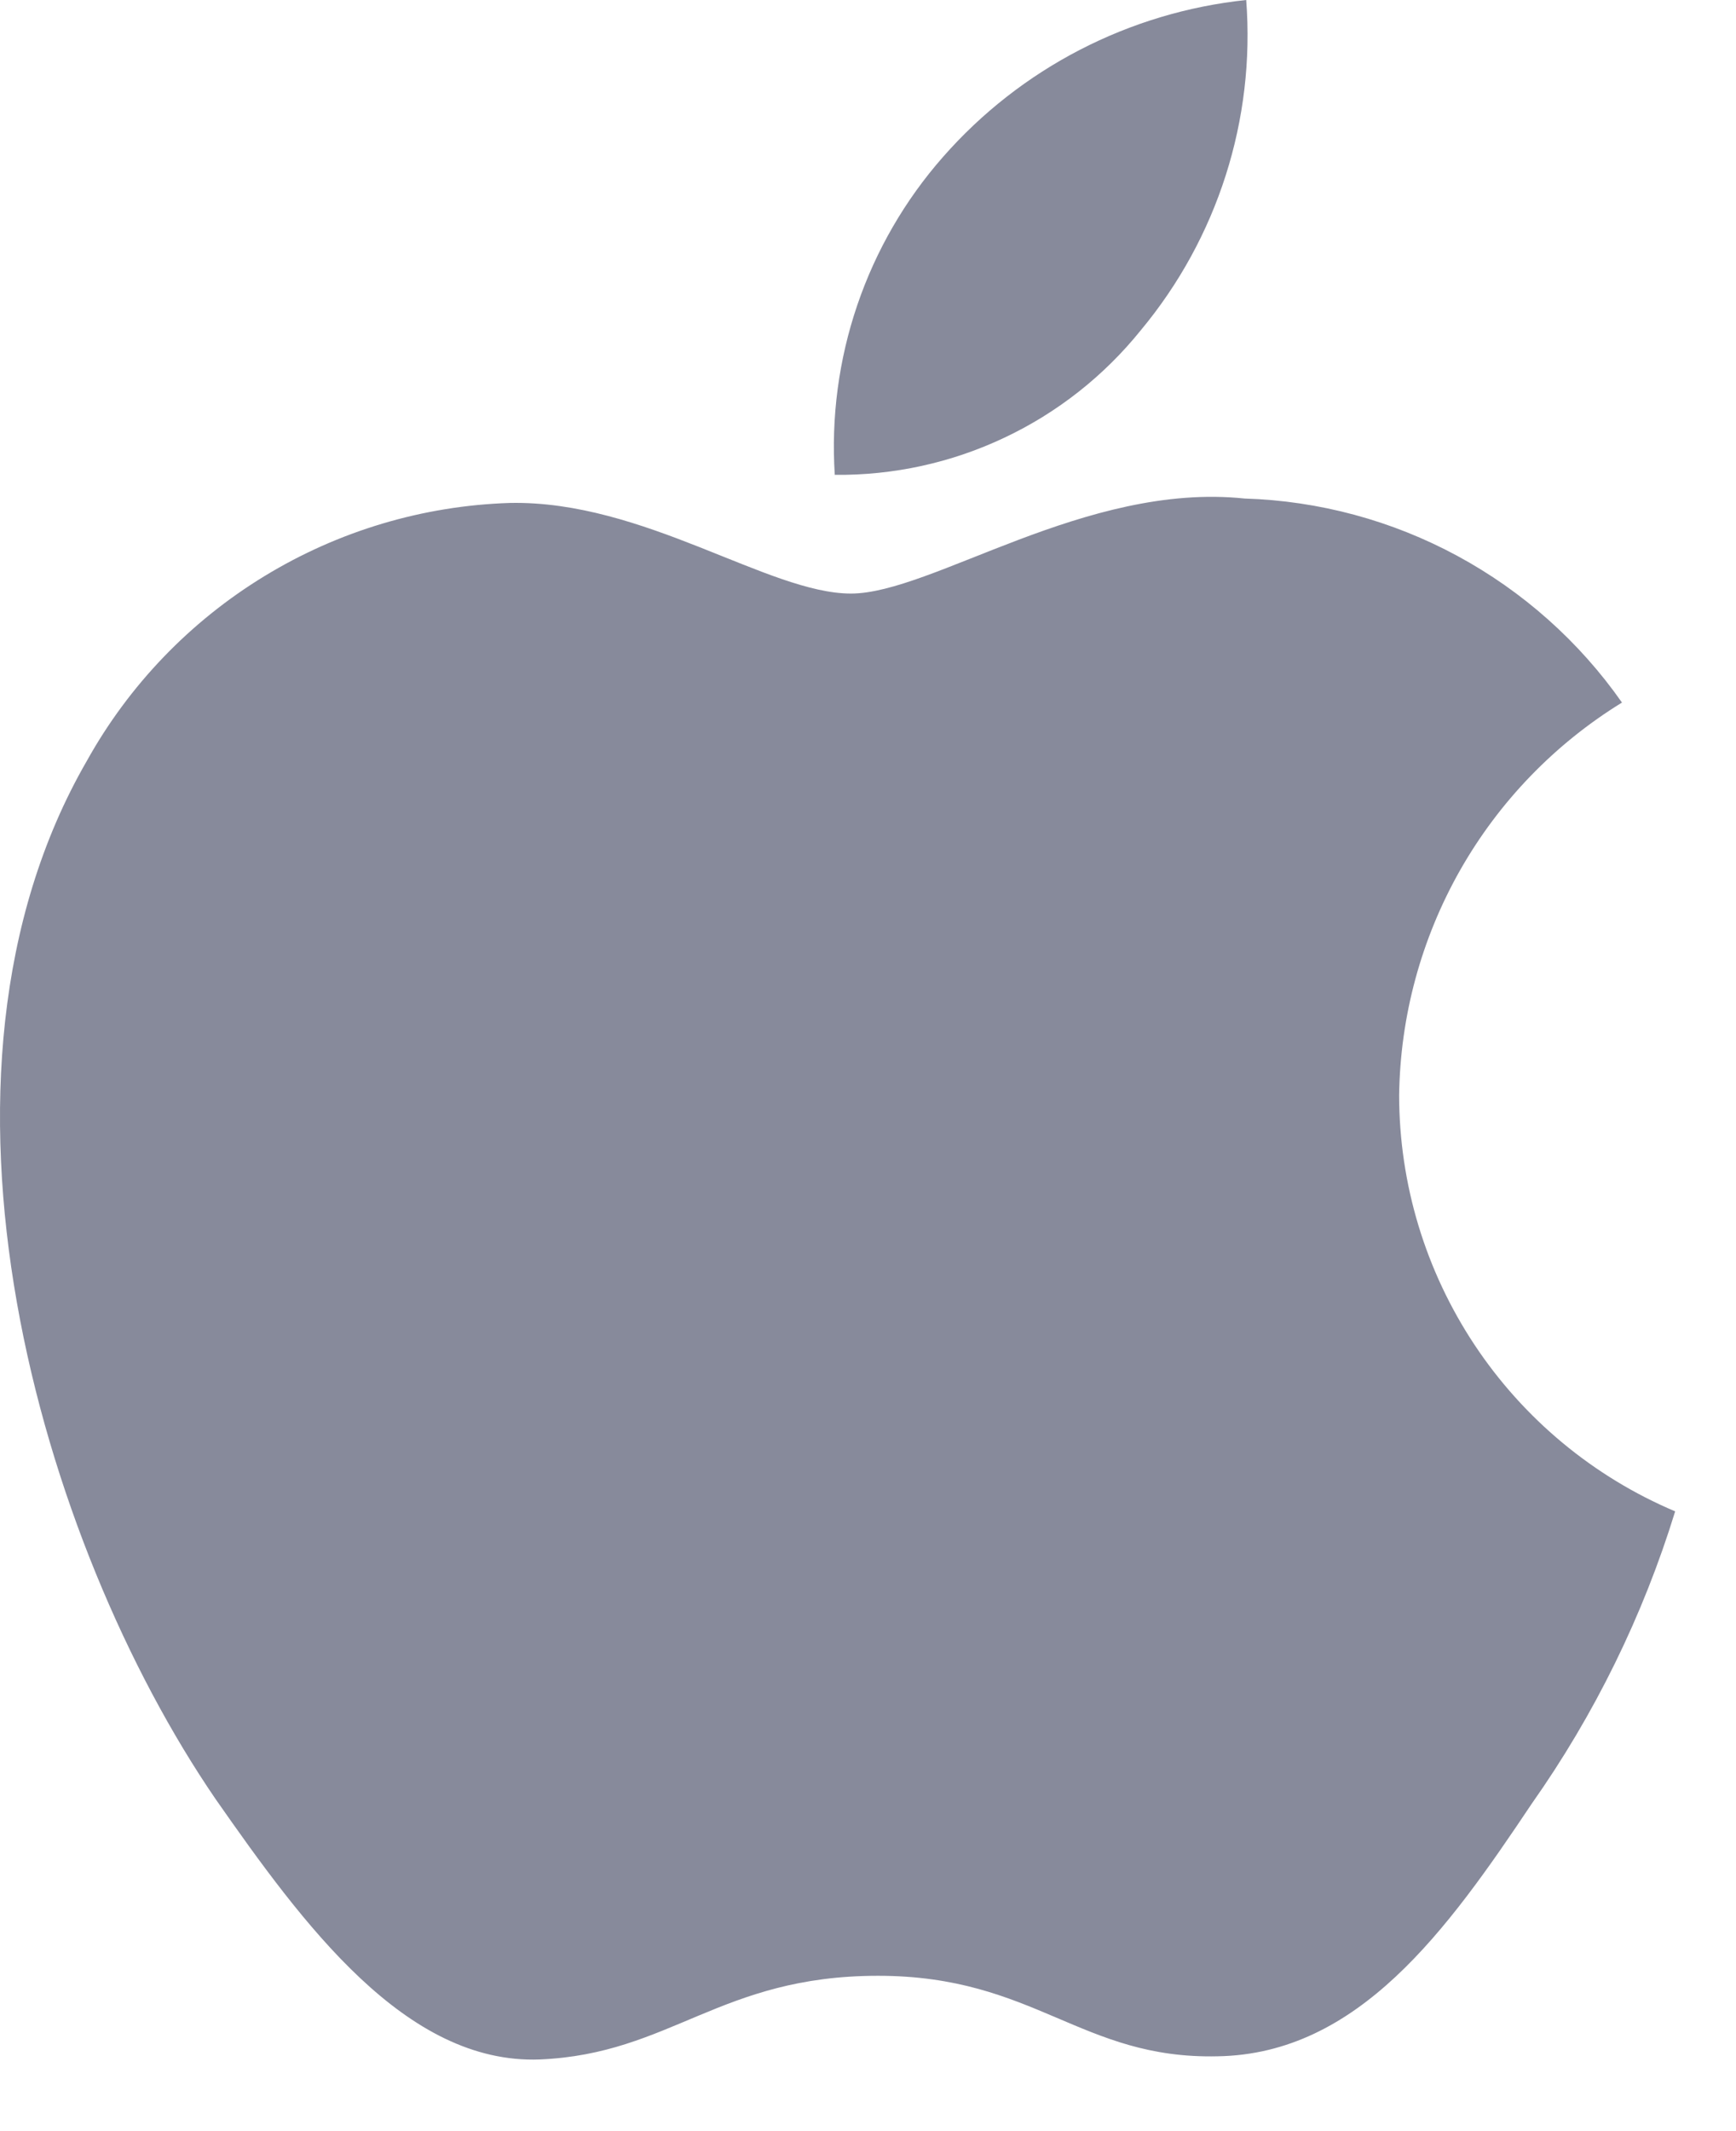
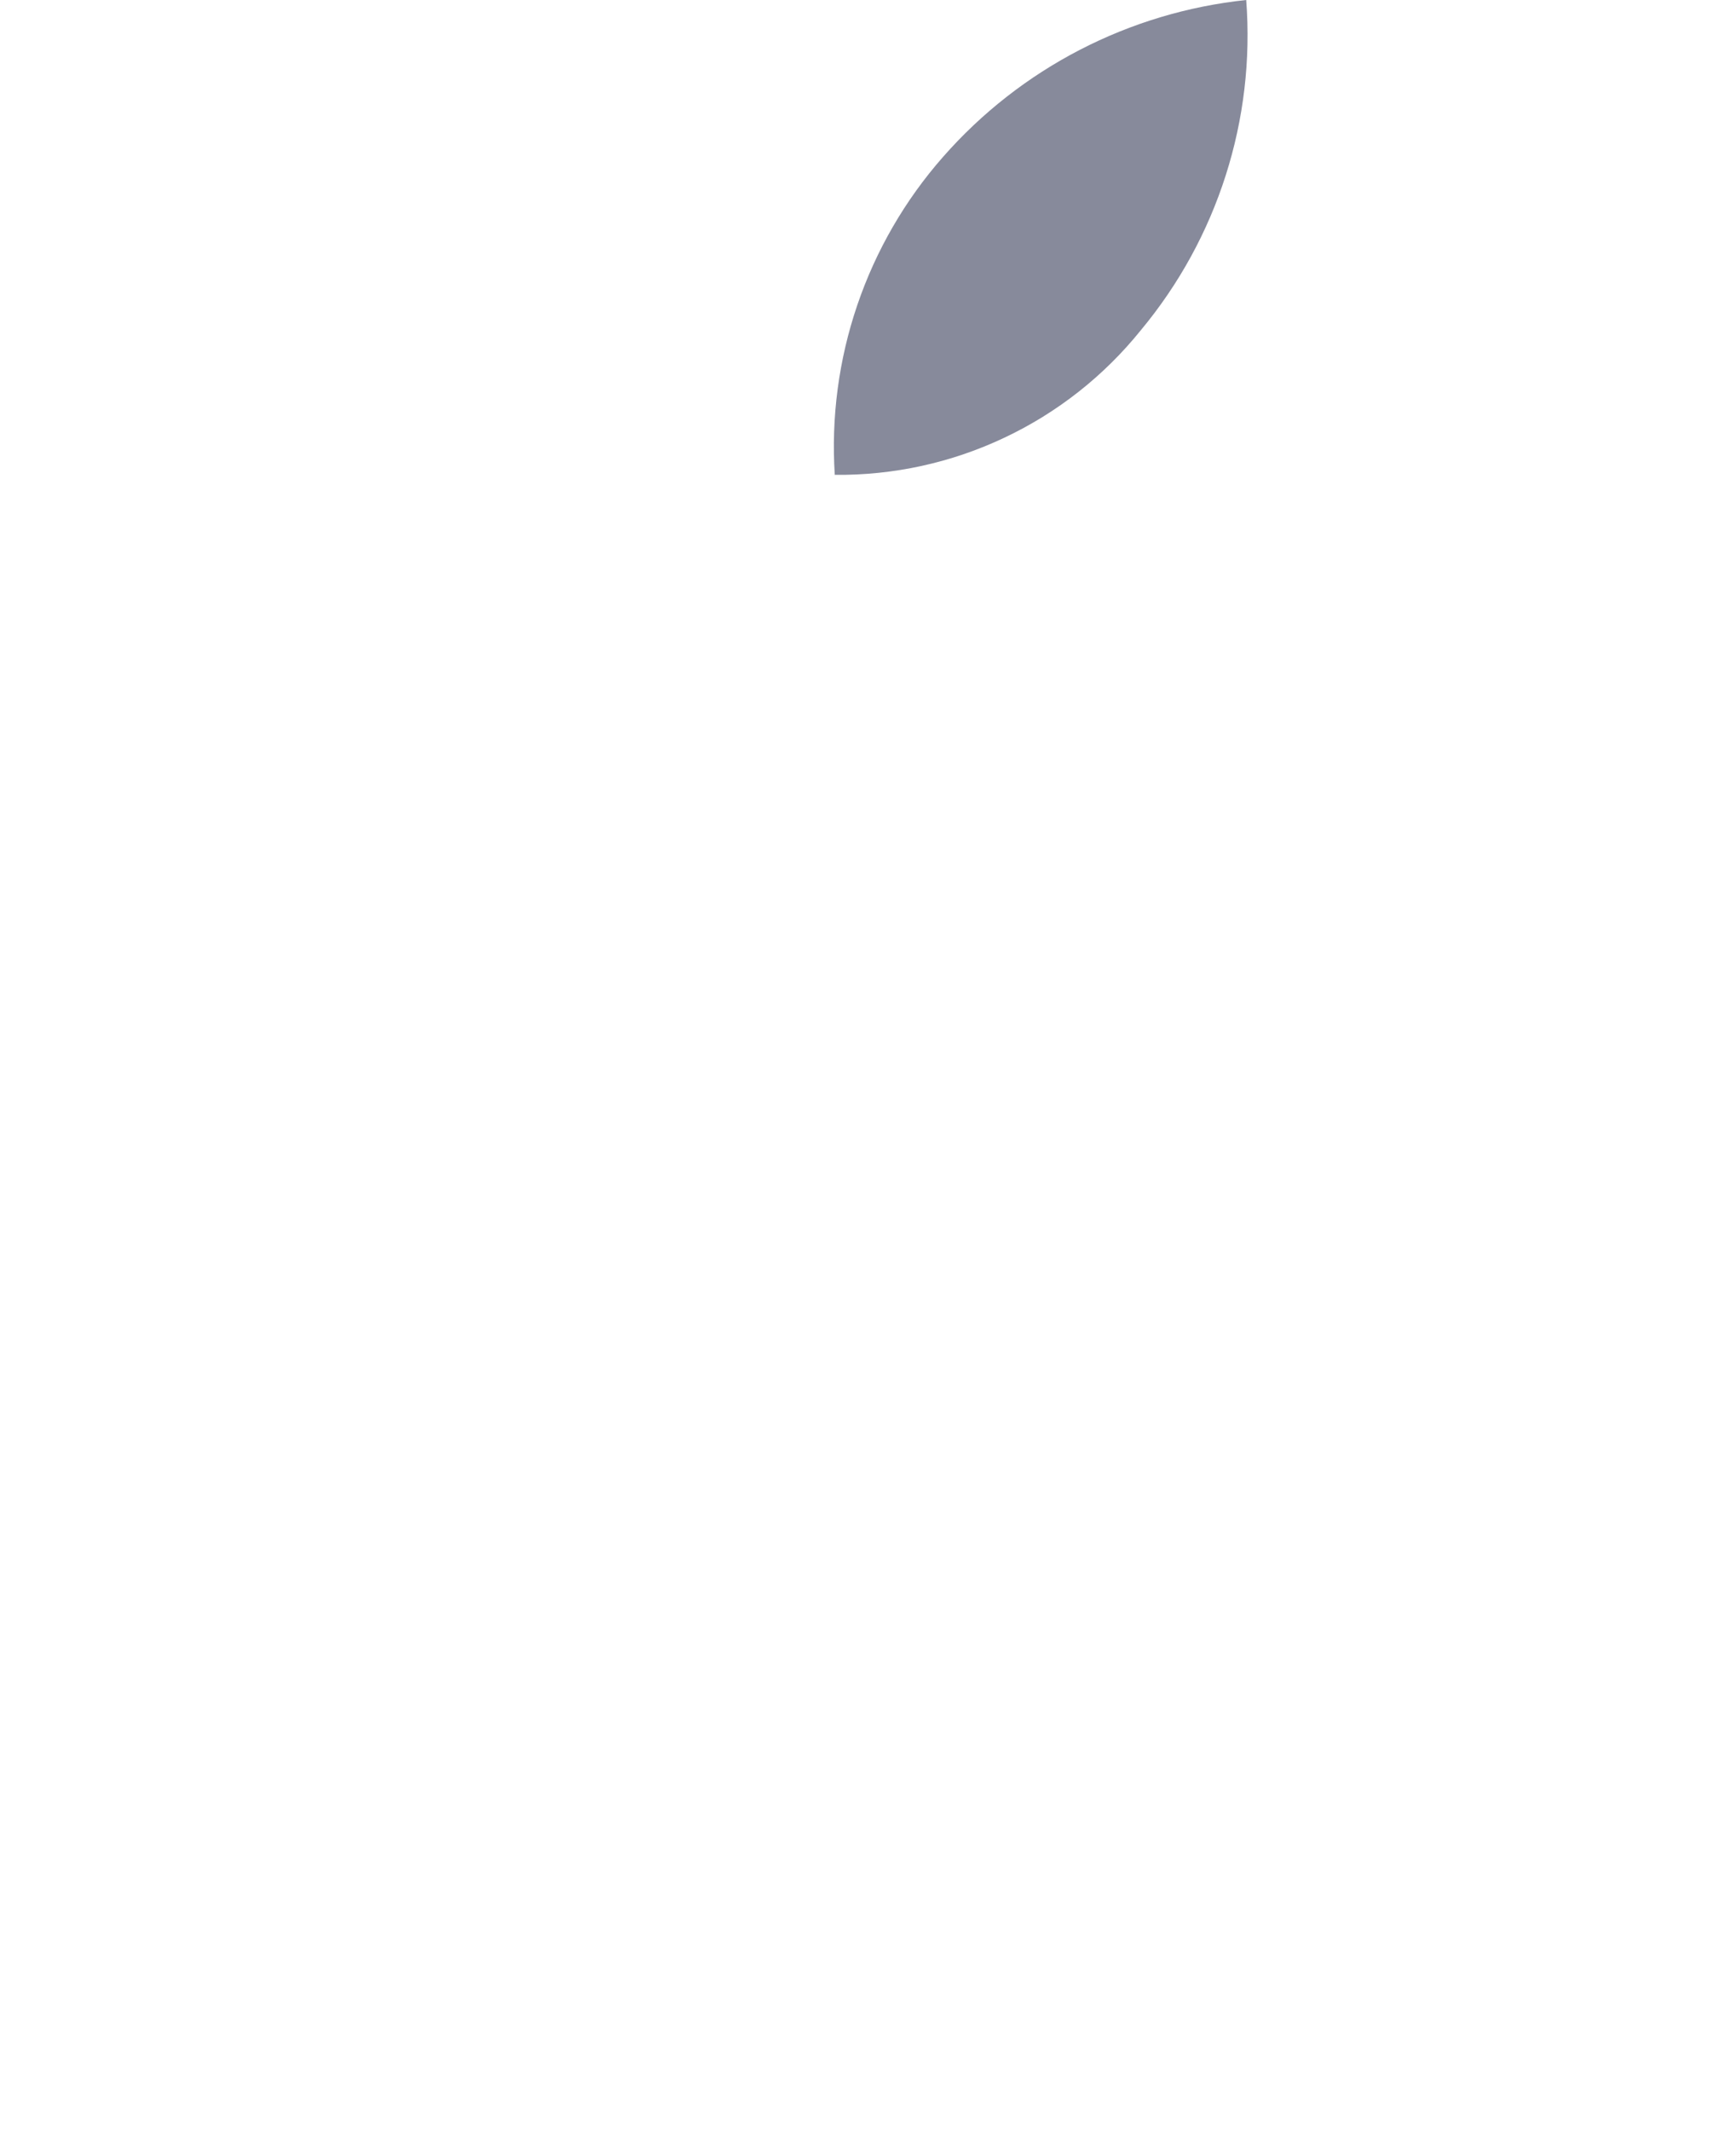
<svg xmlns="http://www.w3.org/2000/svg" fill="none" height="100%" overflow="visible" preserveAspectRatio="none" style="display: block;" viewBox="0 0 22 27" width="100%">
  <g id="&lt;Group&gt;">
    <g id="&lt;Group&gt;_2">
-       <path d="M17.731 13.877C17.744 12.877 18.01 11.896 18.503 11.026C18.997 10.156 19.703 9.425 20.555 8.901C20.014 8.128 19.299 7.492 18.469 7.043C17.639 6.594 16.716 6.345 15.772 6.316C13.76 6.105 11.809 7.52 10.784 7.52C9.739 7.52 8.16 6.337 6.46 6.372C5.361 6.407 4.289 6.727 3.35 7.3C2.41 7.873 1.635 8.679 1.1 9.641C-1.217 13.653 0.512 19.55 2.732 22.793C3.842 24.381 5.14 26.155 6.839 26.092C8.501 26.023 9.122 25.032 11.128 25.032C13.115 25.032 13.698 26.092 15.431 26.052C17.214 26.023 18.338 24.457 19.41 22.854C20.208 21.722 20.822 20.471 21.229 19.148C20.193 18.71 19.309 17.976 18.687 17.039C18.065 16.101 17.732 15.002 17.731 13.877V13.877Z" fill="#111738" fill-opacity="0.5" id="&lt;Path&gt;" />
      <path d="M14.458 4.183C15.43 3.015 15.909 1.515 15.793 0C14.308 0.156 12.935 0.866 11.95 1.989C11.468 2.537 11.099 3.175 10.864 3.866C10.629 4.557 10.532 5.288 10.579 6.016C11.322 6.024 12.058 5.863 12.729 5.545C13.401 5.228 13.992 4.762 14.458 4.183Z" fill="#111738" fill-opacity="0.5" id="&lt;Path&gt;_2" />
    </g>
  </g>
</svg>